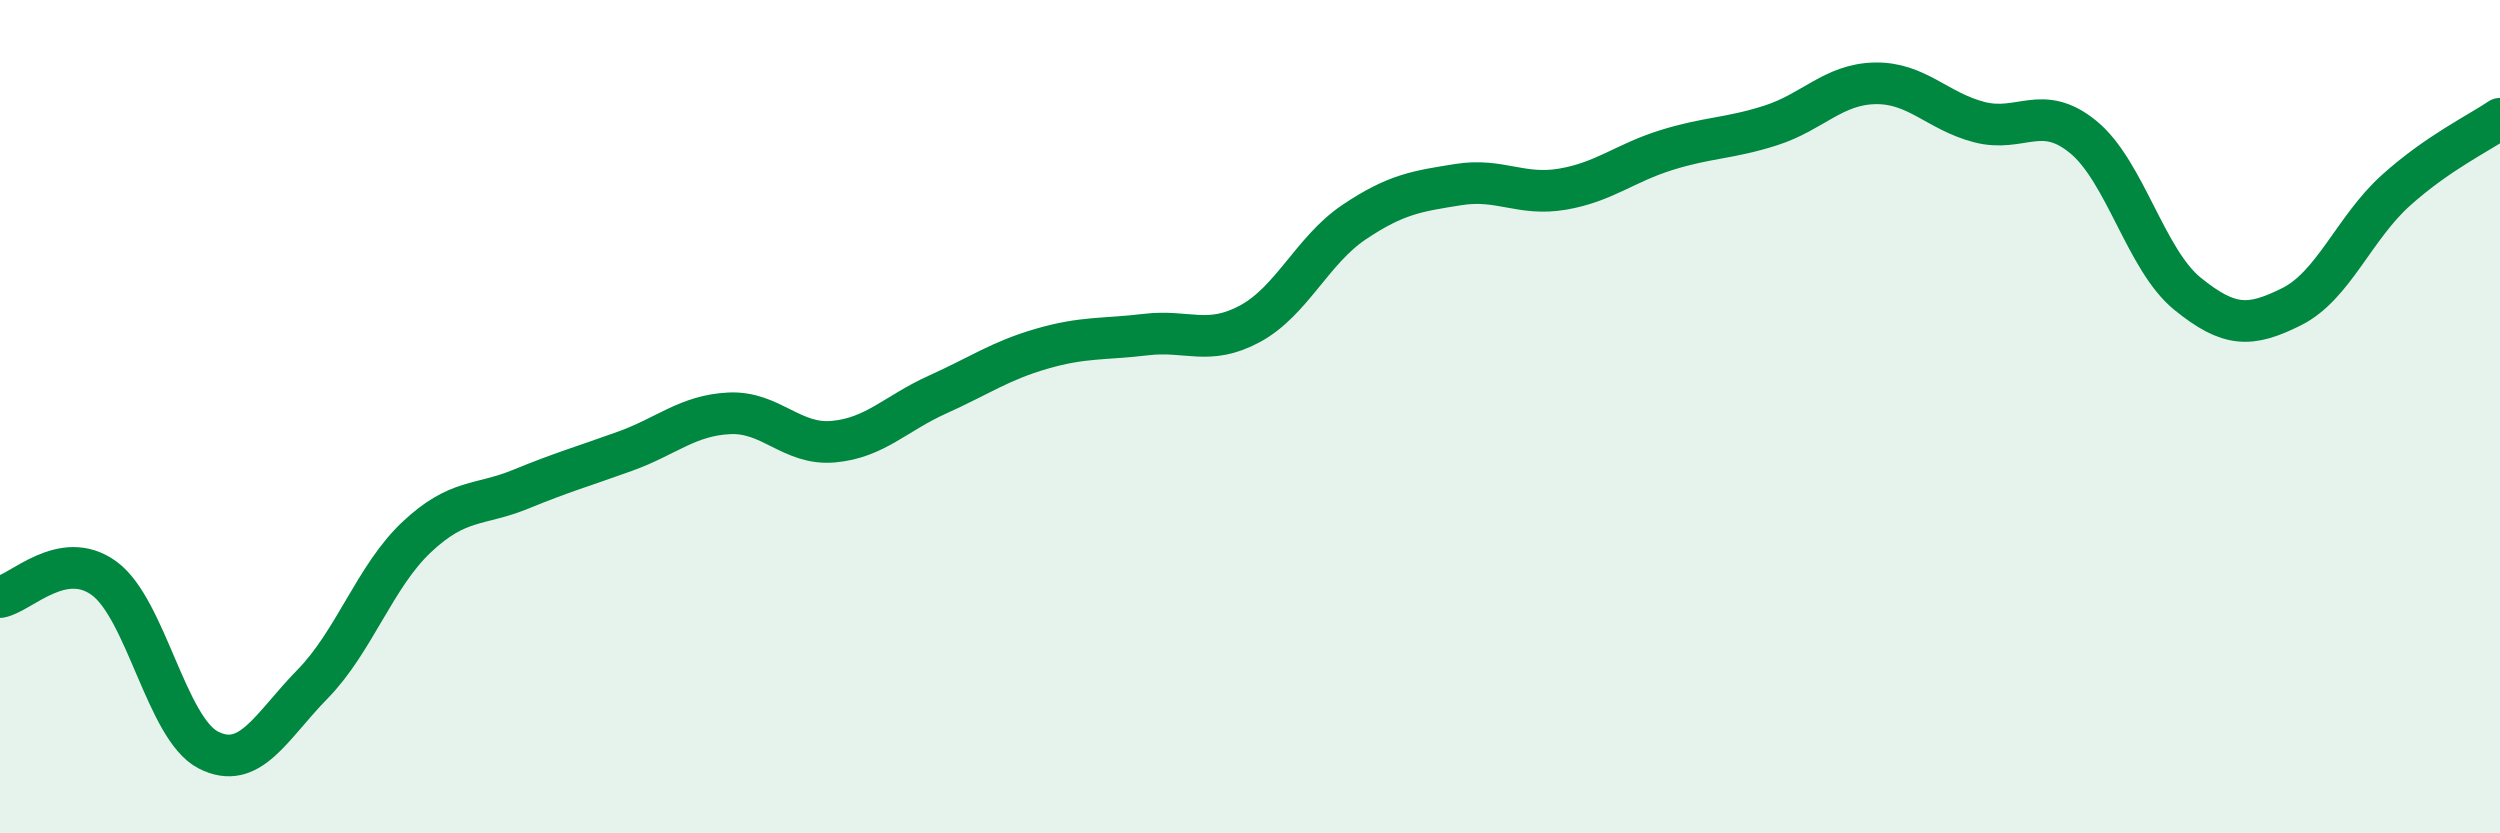
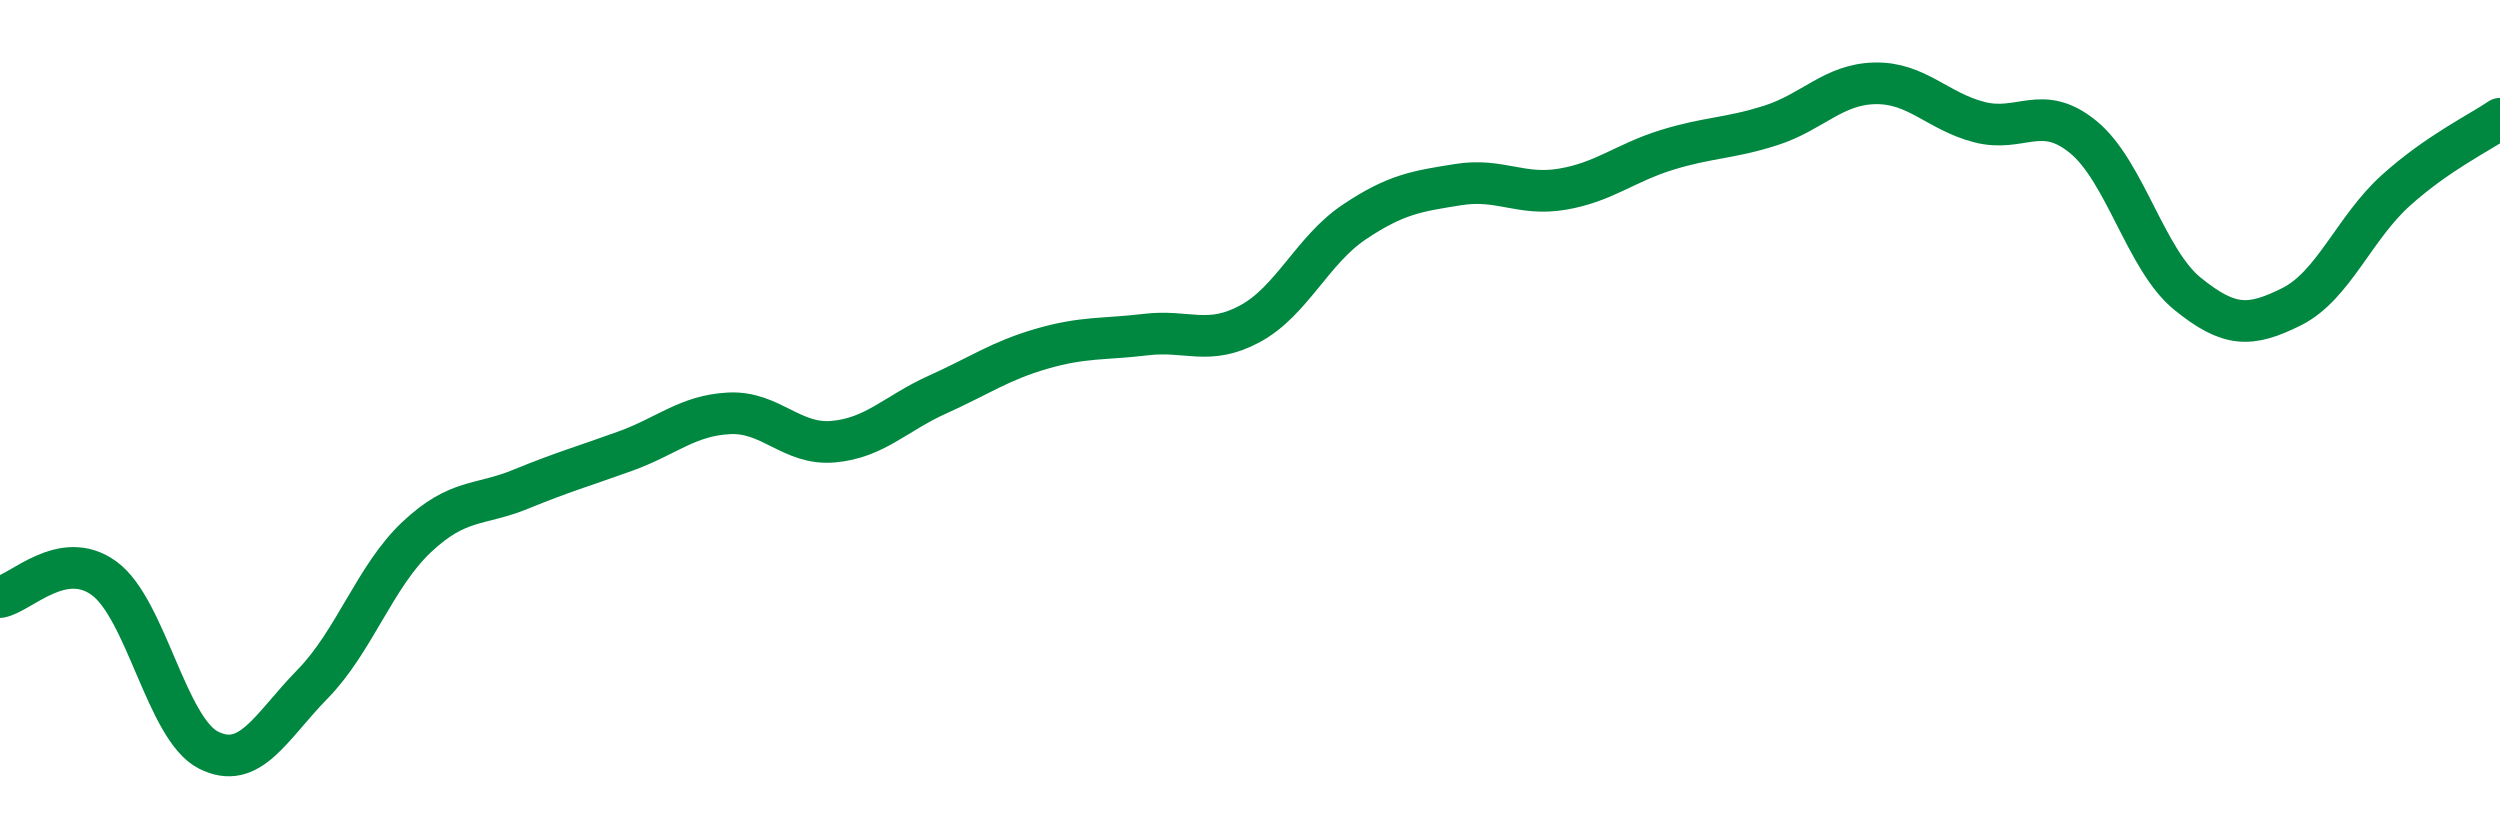
<svg xmlns="http://www.w3.org/2000/svg" width="60" height="20" viewBox="0 0 60 20">
-   <path d="M 0,14.33 C 0.5,14.24 1.5,13.15 2.5,13.88 C 3.5,14.61 4,17.49 5,18 C 6,18.51 6.5,17.44 7.5,16.42 C 8.5,15.4 9,13.83 10,12.89 C 11,11.95 11.5,12.15 12.5,11.74 C 13.5,11.33 14,11.19 15,10.83 C 16,10.47 16.5,9.97 17.5,9.92 C 18.5,9.87 19,10.69 20,10.6 C 21,10.51 21.5,9.92 22.5,9.47 C 23.5,9.02 24,8.66 25,8.37 C 26,8.08 26.5,8.15 27.5,8.03 C 28.5,7.91 29,8.31 30,7.77 C 31,7.23 31.5,6 32.5,5.33 C 33.5,4.66 34,4.59 35,4.43 C 36,4.27 36.5,4.71 37.5,4.54 C 38.5,4.37 39,3.91 40,3.6 C 41,3.29 41.5,3.33 42.5,3.01 C 43.5,2.69 44,2.02 45,2 C 46,1.98 46.5,2.67 47.5,2.93 C 48.5,3.19 49,2.47 50,3.29 C 51,4.11 51.5,6.24 52.5,7.05 C 53.5,7.86 54,7.86 55,7.36 C 56,6.86 56.5,5.47 57.5,4.57 C 58.5,3.67 59.5,3.19 60,2.85L60 20L0 20Z" fill="#008740" opacity="0.1" stroke-linecap="round" stroke-linejoin="round" />
  <path d="M 0,14.33 C 0.5,14.24 1.5,13.15 2.5,13.88 C 3.5,14.61 4,17.49 5,18 C 6,18.51 6.5,17.44 7.5,16.42 C 8.5,15.4 9,13.83 10,12.89 C 11,11.95 11.5,12.15 12.5,11.74 C 13.5,11.33 14,11.19 15,10.83 C 16,10.47 16.5,9.97 17.5,9.92 C 18.5,9.87 19,10.69 20,10.6 C 21,10.51 21.5,9.92 22.5,9.47 C 23.5,9.02 24,8.66 25,8.37 C 26,8.08 26.5,8.15 27.5,8.03 C 28.5,7.91 29,8.31 30,7.77 C 31,7.23 31.5,6 32.5,5.33 C 33.5,4.66 34,4.59 35,4.43 C 36,4.27 36.5,4.71 37.5,4.54 C 38.5,4.37 39,3.91 40,3.6 C 41,3.29 41.5,3.33 42.5,3.01 C 43.5,2.69 44,2.02 45,2 C 46,1.98 46.5,2.67 47.5,2.93 C 48.5,3.19 49,2.47 50,3.29 C 51,4.11 51.5,6.24 52.5,7.05 C 53.5,7.86 54,7.86 55,7.36 C 56,6.86 56.5,5.47 57.5,4.57 C 58.5,3.67 59.5,3.19 60,2.85" stroke="#008740" stroke-width="1" fill="none" stroke-linecap="round" stroke-linejoin="round" />
</svg>